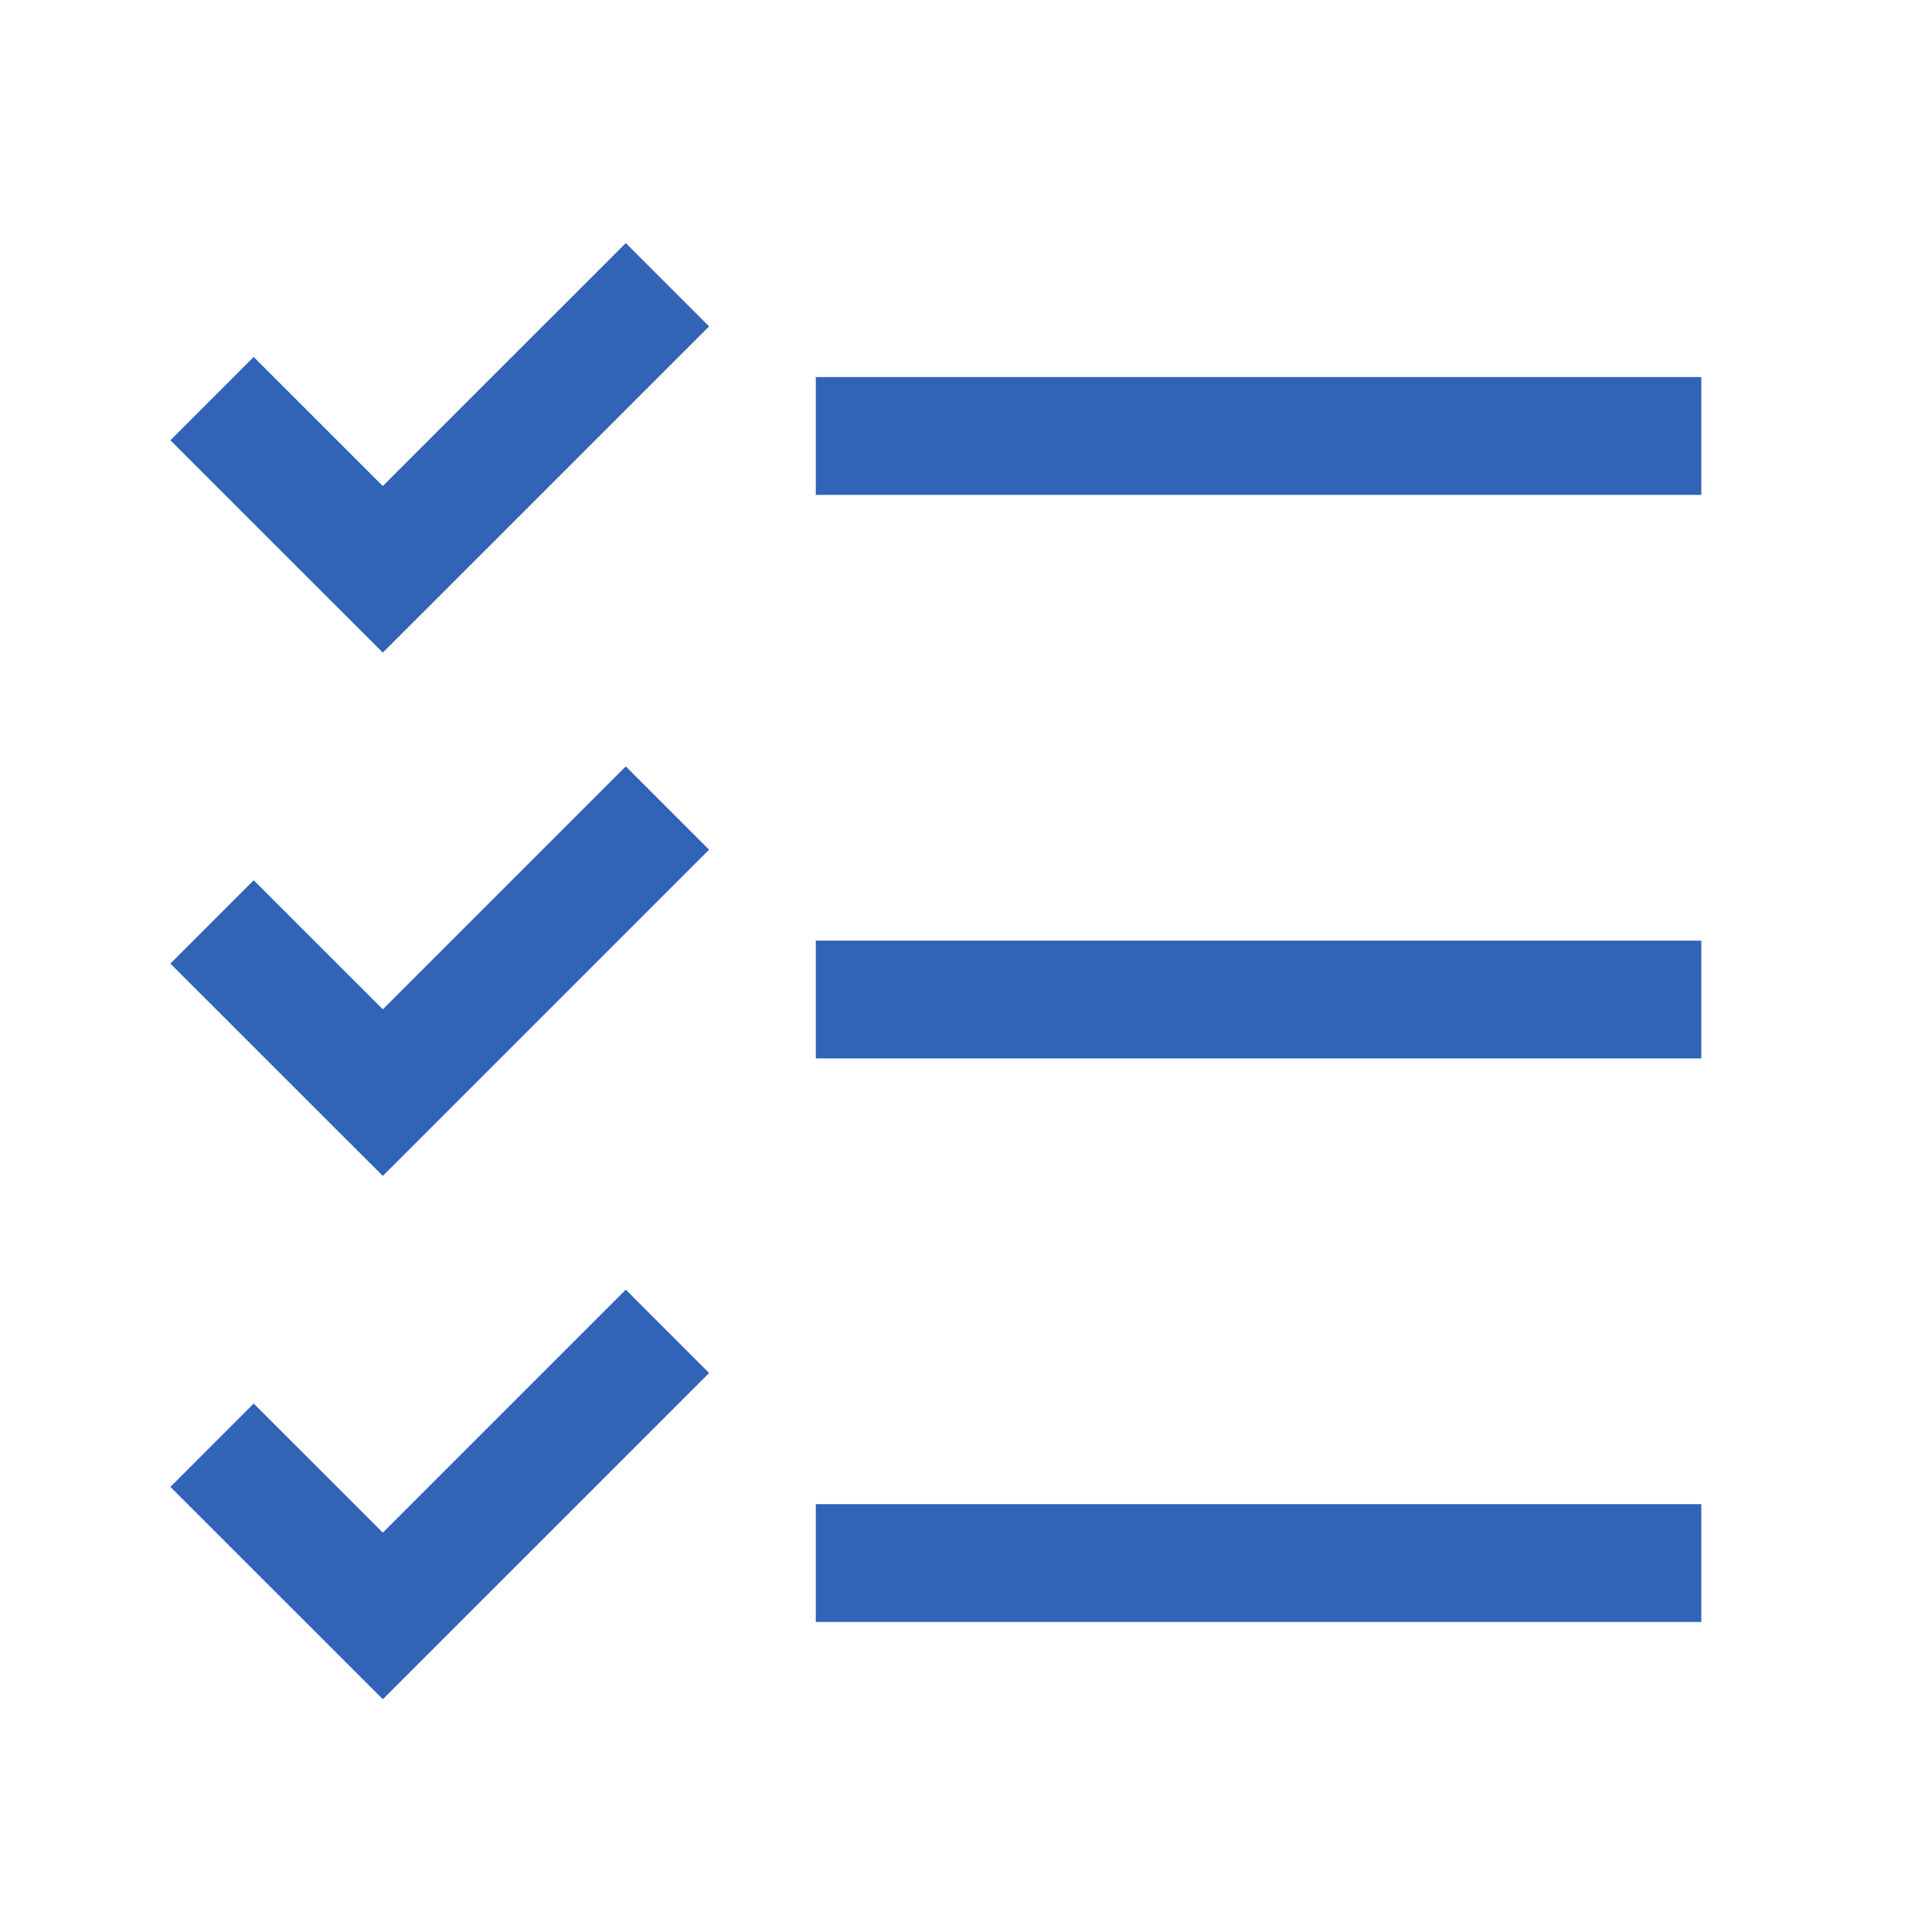
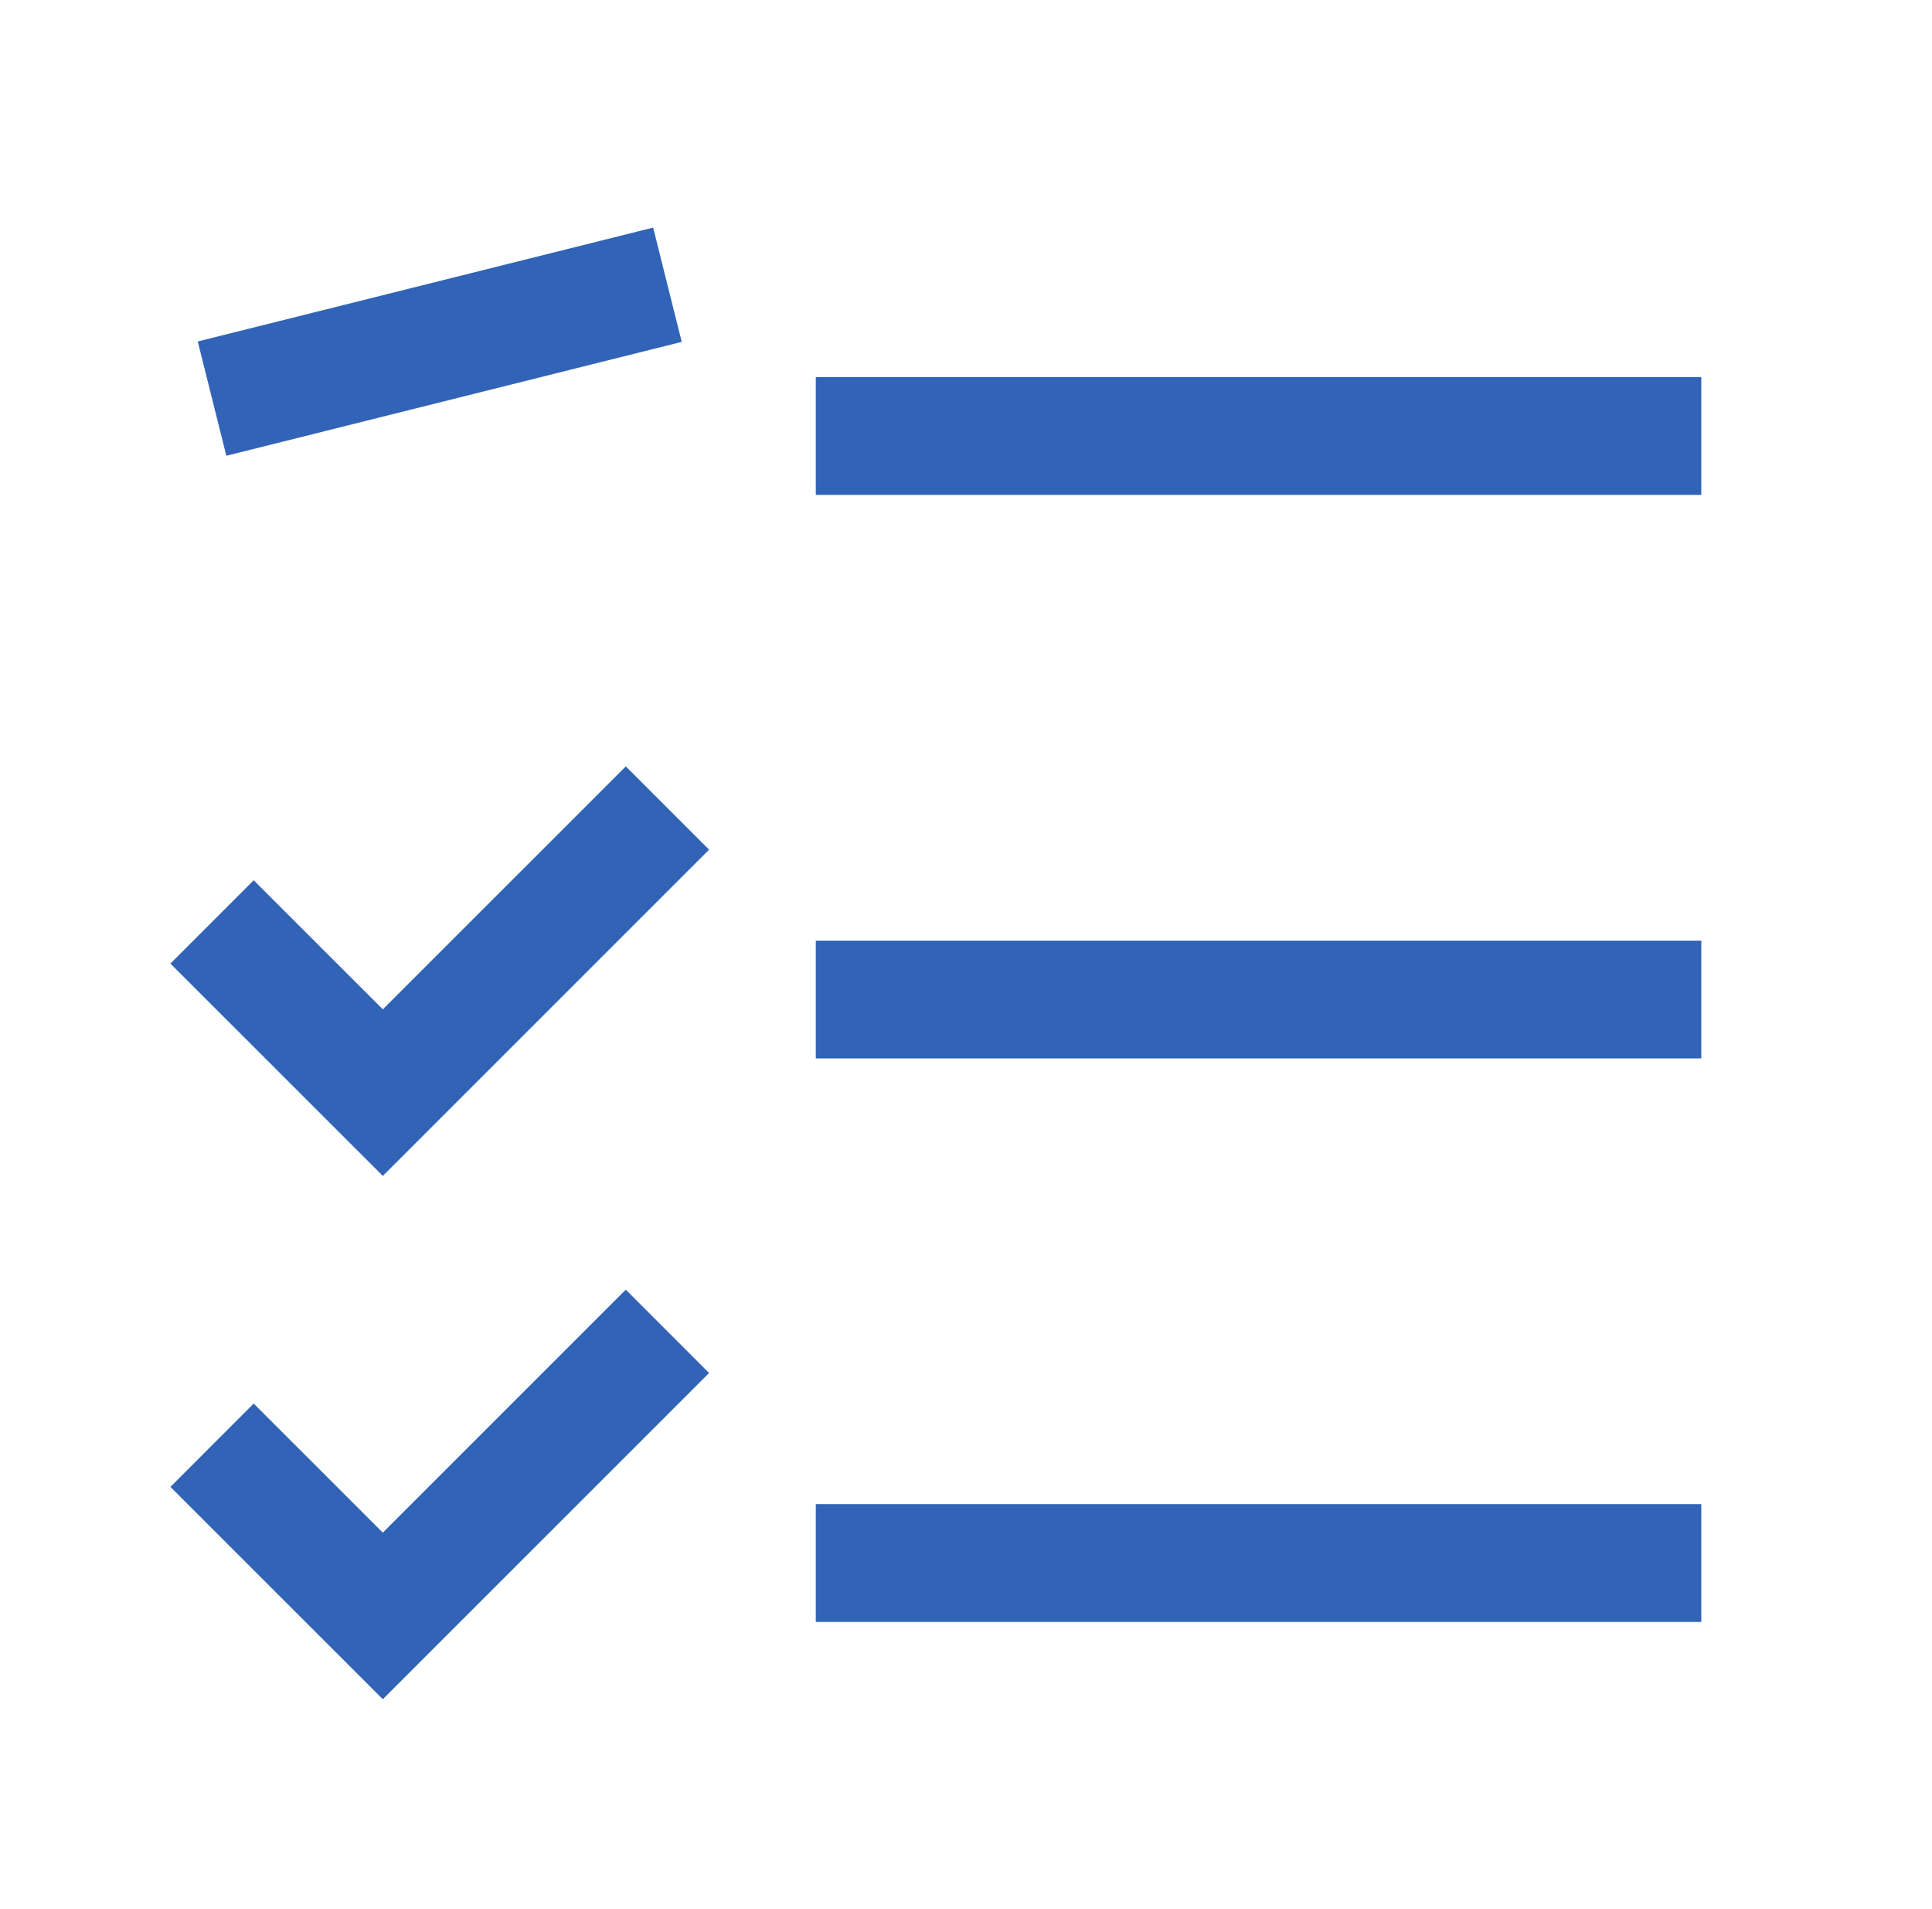
<svg xmlns="http://www.w3.org/2000/svg" width="82" height="81" viewBox="0 0 82 81" fill="none">
-   <path d="M28.328 12.084L16.248 24.162L9 16.917M28.328 34.292L16.248 46.37L9 39.125M28.328 56.501L16.248 68.579L9 61.334M34.625 42.419H72.208M34.625 18.502H72.208M34.625 66.335H72.208" stroke="#3163B7" stroke-width="5" />
+   <path d="M28.328 12.084L9 16.917M28.328 34.292L16.248 46.37L9 39.125M28.328 56.501L16.248 68.579L9 61.334M34.625 42.419H72.208M34.625 18.502H72.208M34.625 66.335H72.208" stroke="#3163B7" stroke-width="5" />
</svg>